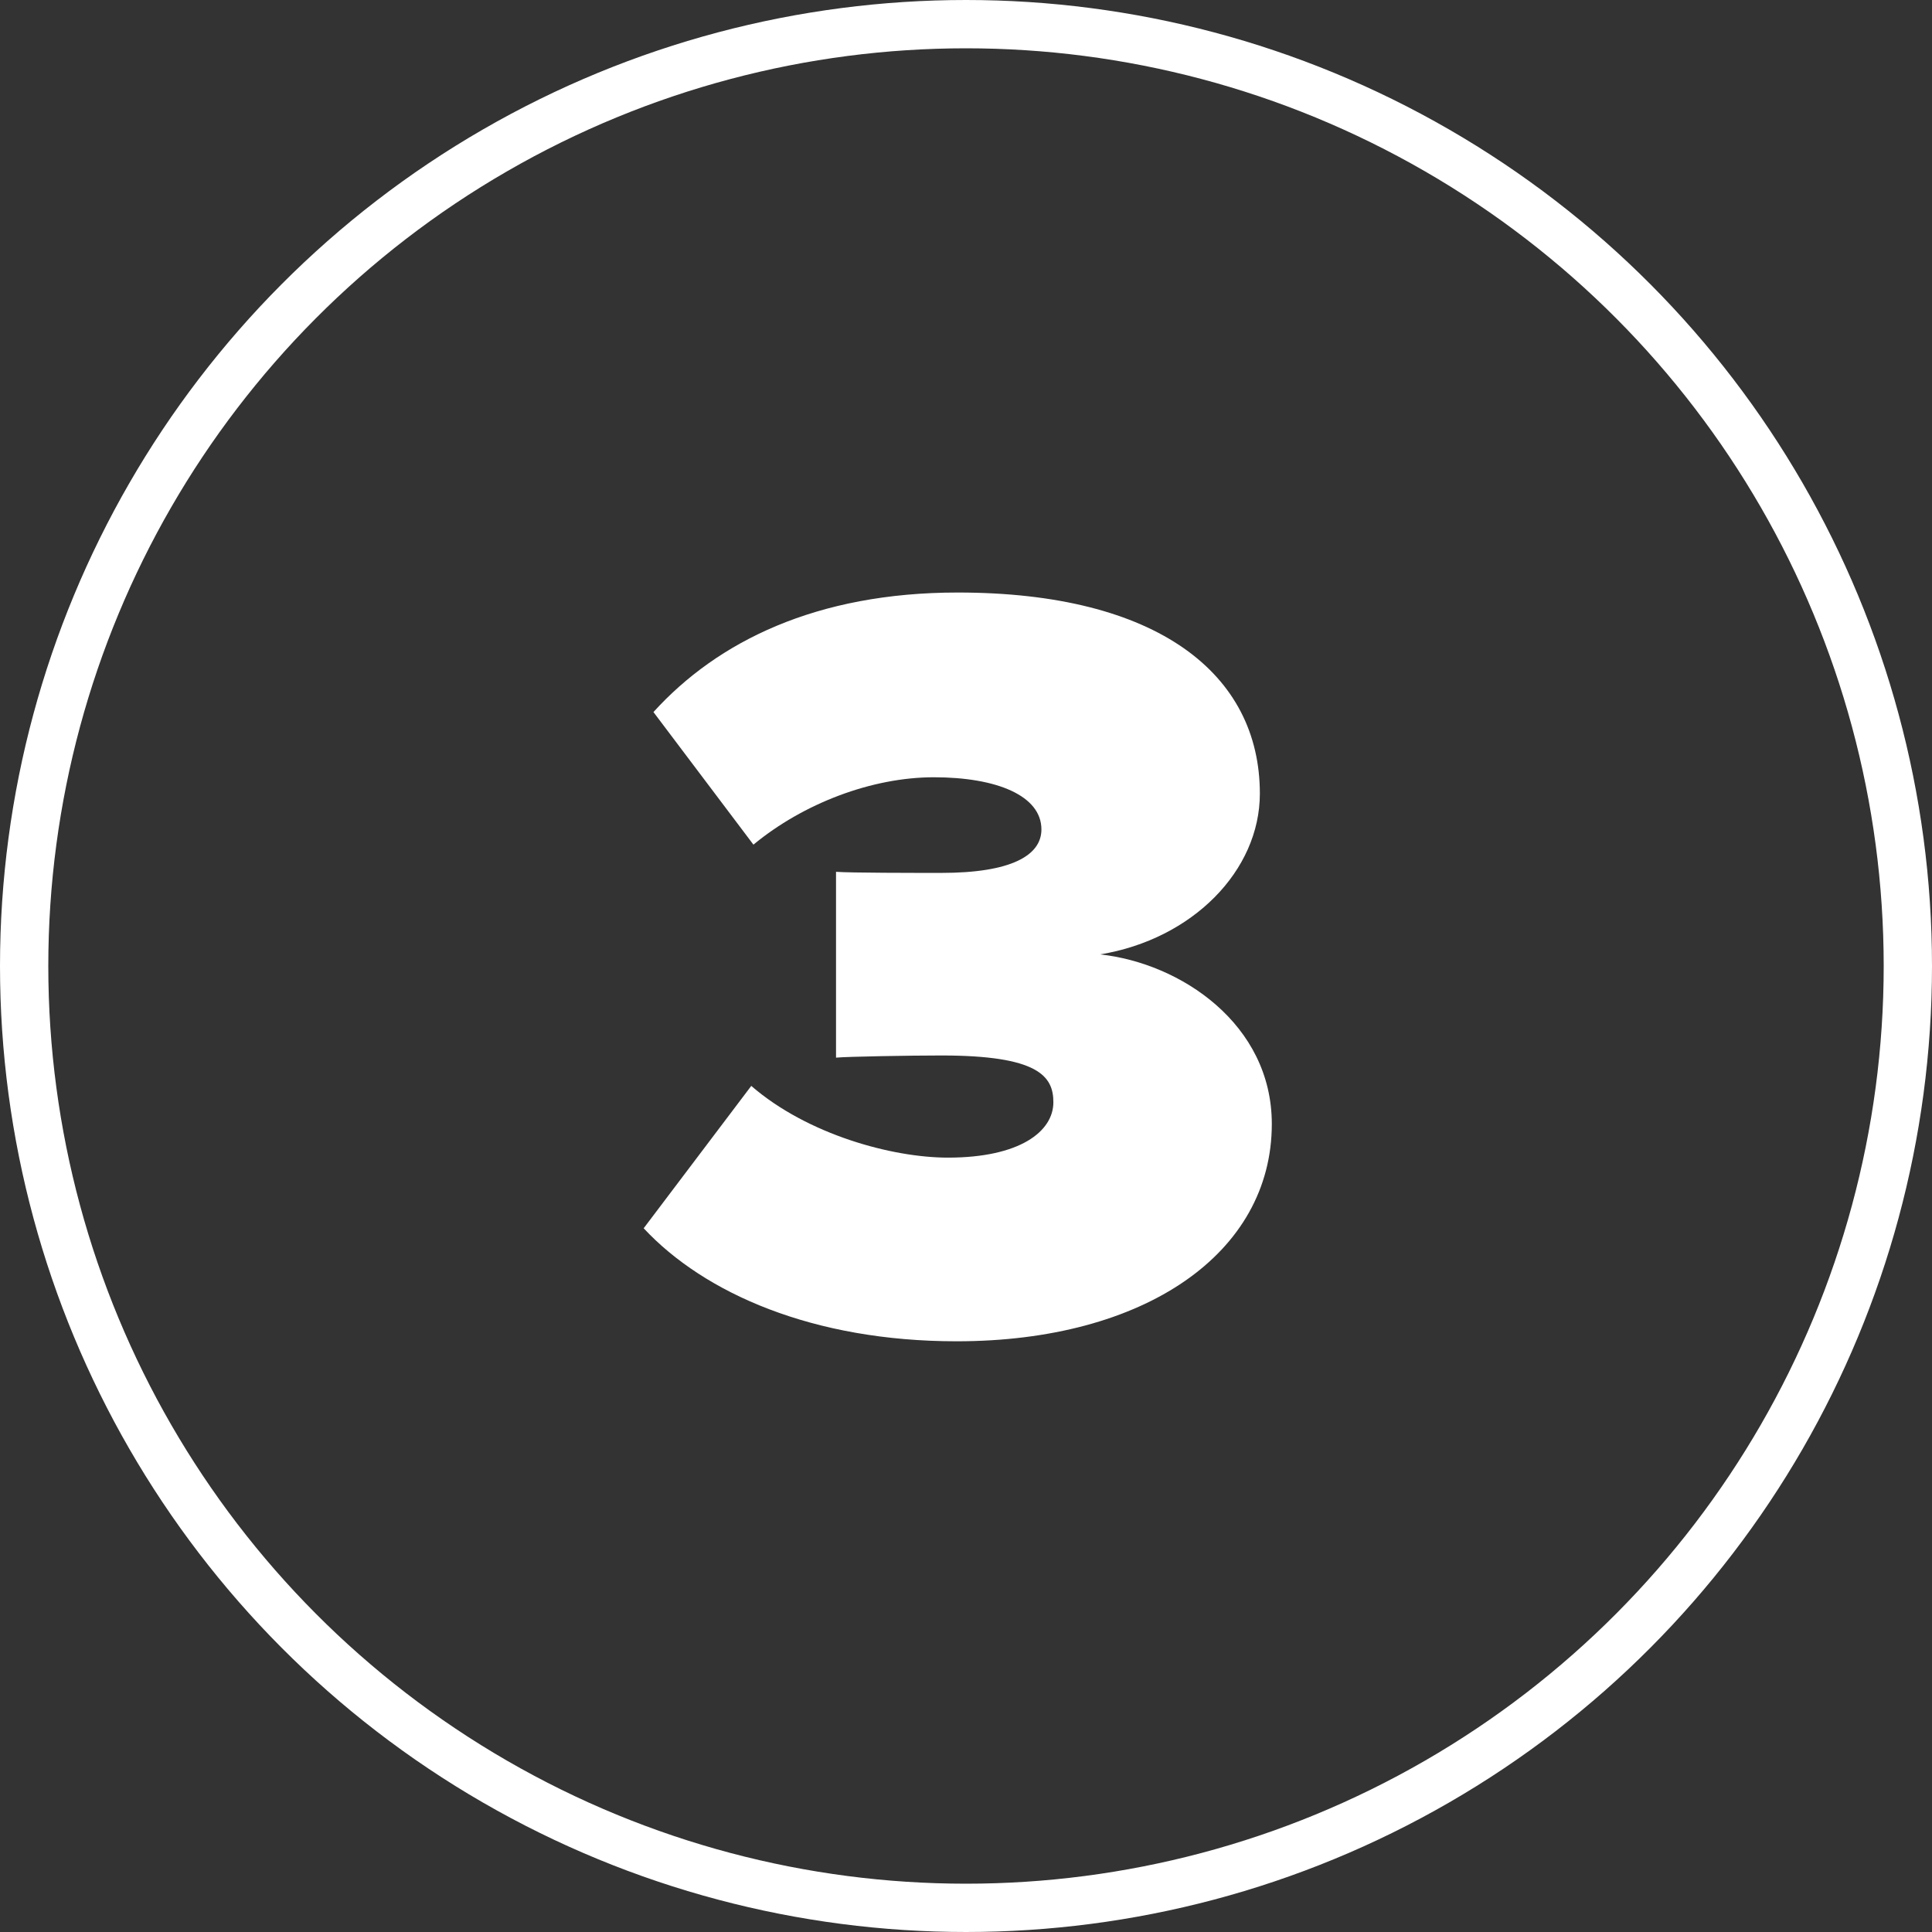
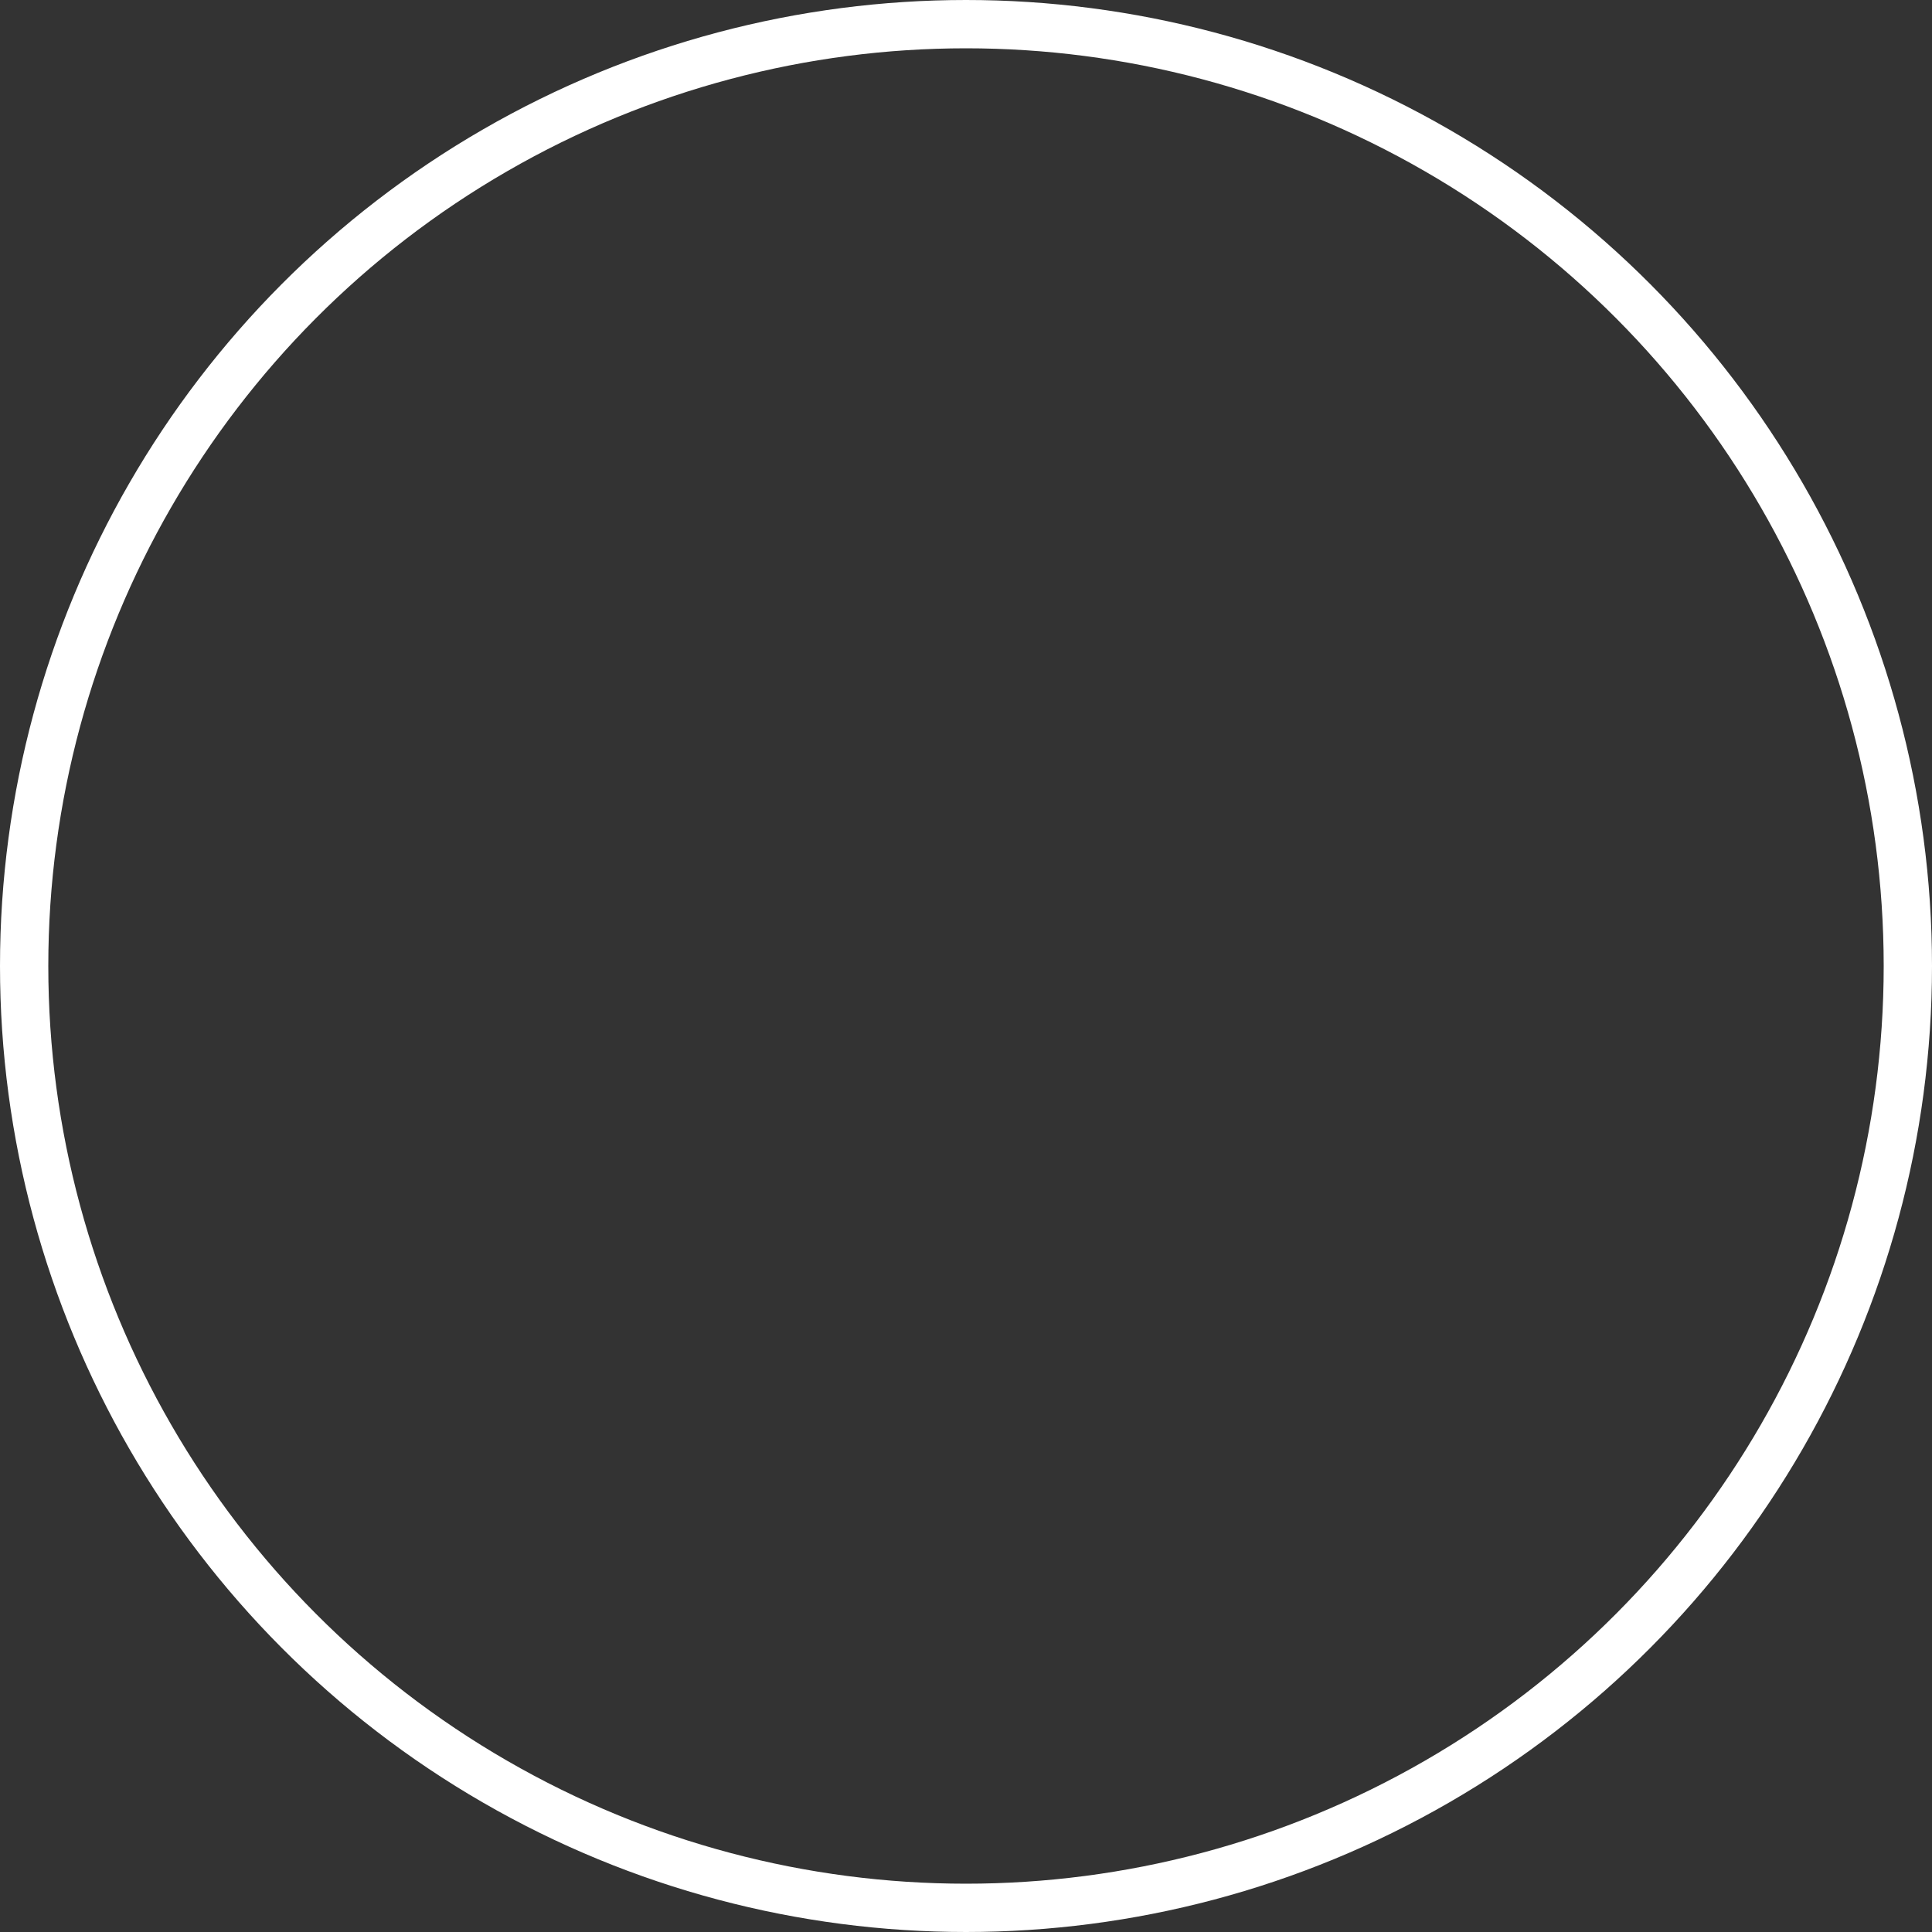
<svg xmlns="http://www.w3.org/2000/svg" width="80" height="80" viewBox="0 0 80 80" fill="none">
  <rect x="0" y="0" width="80" height="80" fill="#333333" stroke="none" />
-   <path d="M26.653 50.86L31.108 44.965C33.448 46.99 36.958 47.935 39.253 47.935C42.223 47.935 43.618 46.855 43.618 45.64C43.618 44.56 42.988 43.705 38.983 43.705C37.678 43.705 35.068 43.75 34.618 43.795V36.1C35.203 36.145 37.903 36.145 38.983 36.145C41.863 36.145 43.123 35.425 43.123 34.345C43.123 32.95 41.278 32.185 38.668 32.185C36.103 32.185 33.268 33.265 31.198 34.975L27.058 29.485C29.713 26.56 33.808 24.535 39.658 24.535C47.938 24.535 52.168 27.91 52.168 32.86C52.168 36.055 49.378 38.89 45.553 39.52C48.883 39.88 52.663 42.4 52.663 46.54C52.663 51.895 47.398 55.54 39.613 55.54C33.673 55.54 29.173 53.56 26.653 50.86Z" fill="white" />
  <circle cx="40" cy="40" r="39" stroke="white" stroke-width="2" />
</svg>